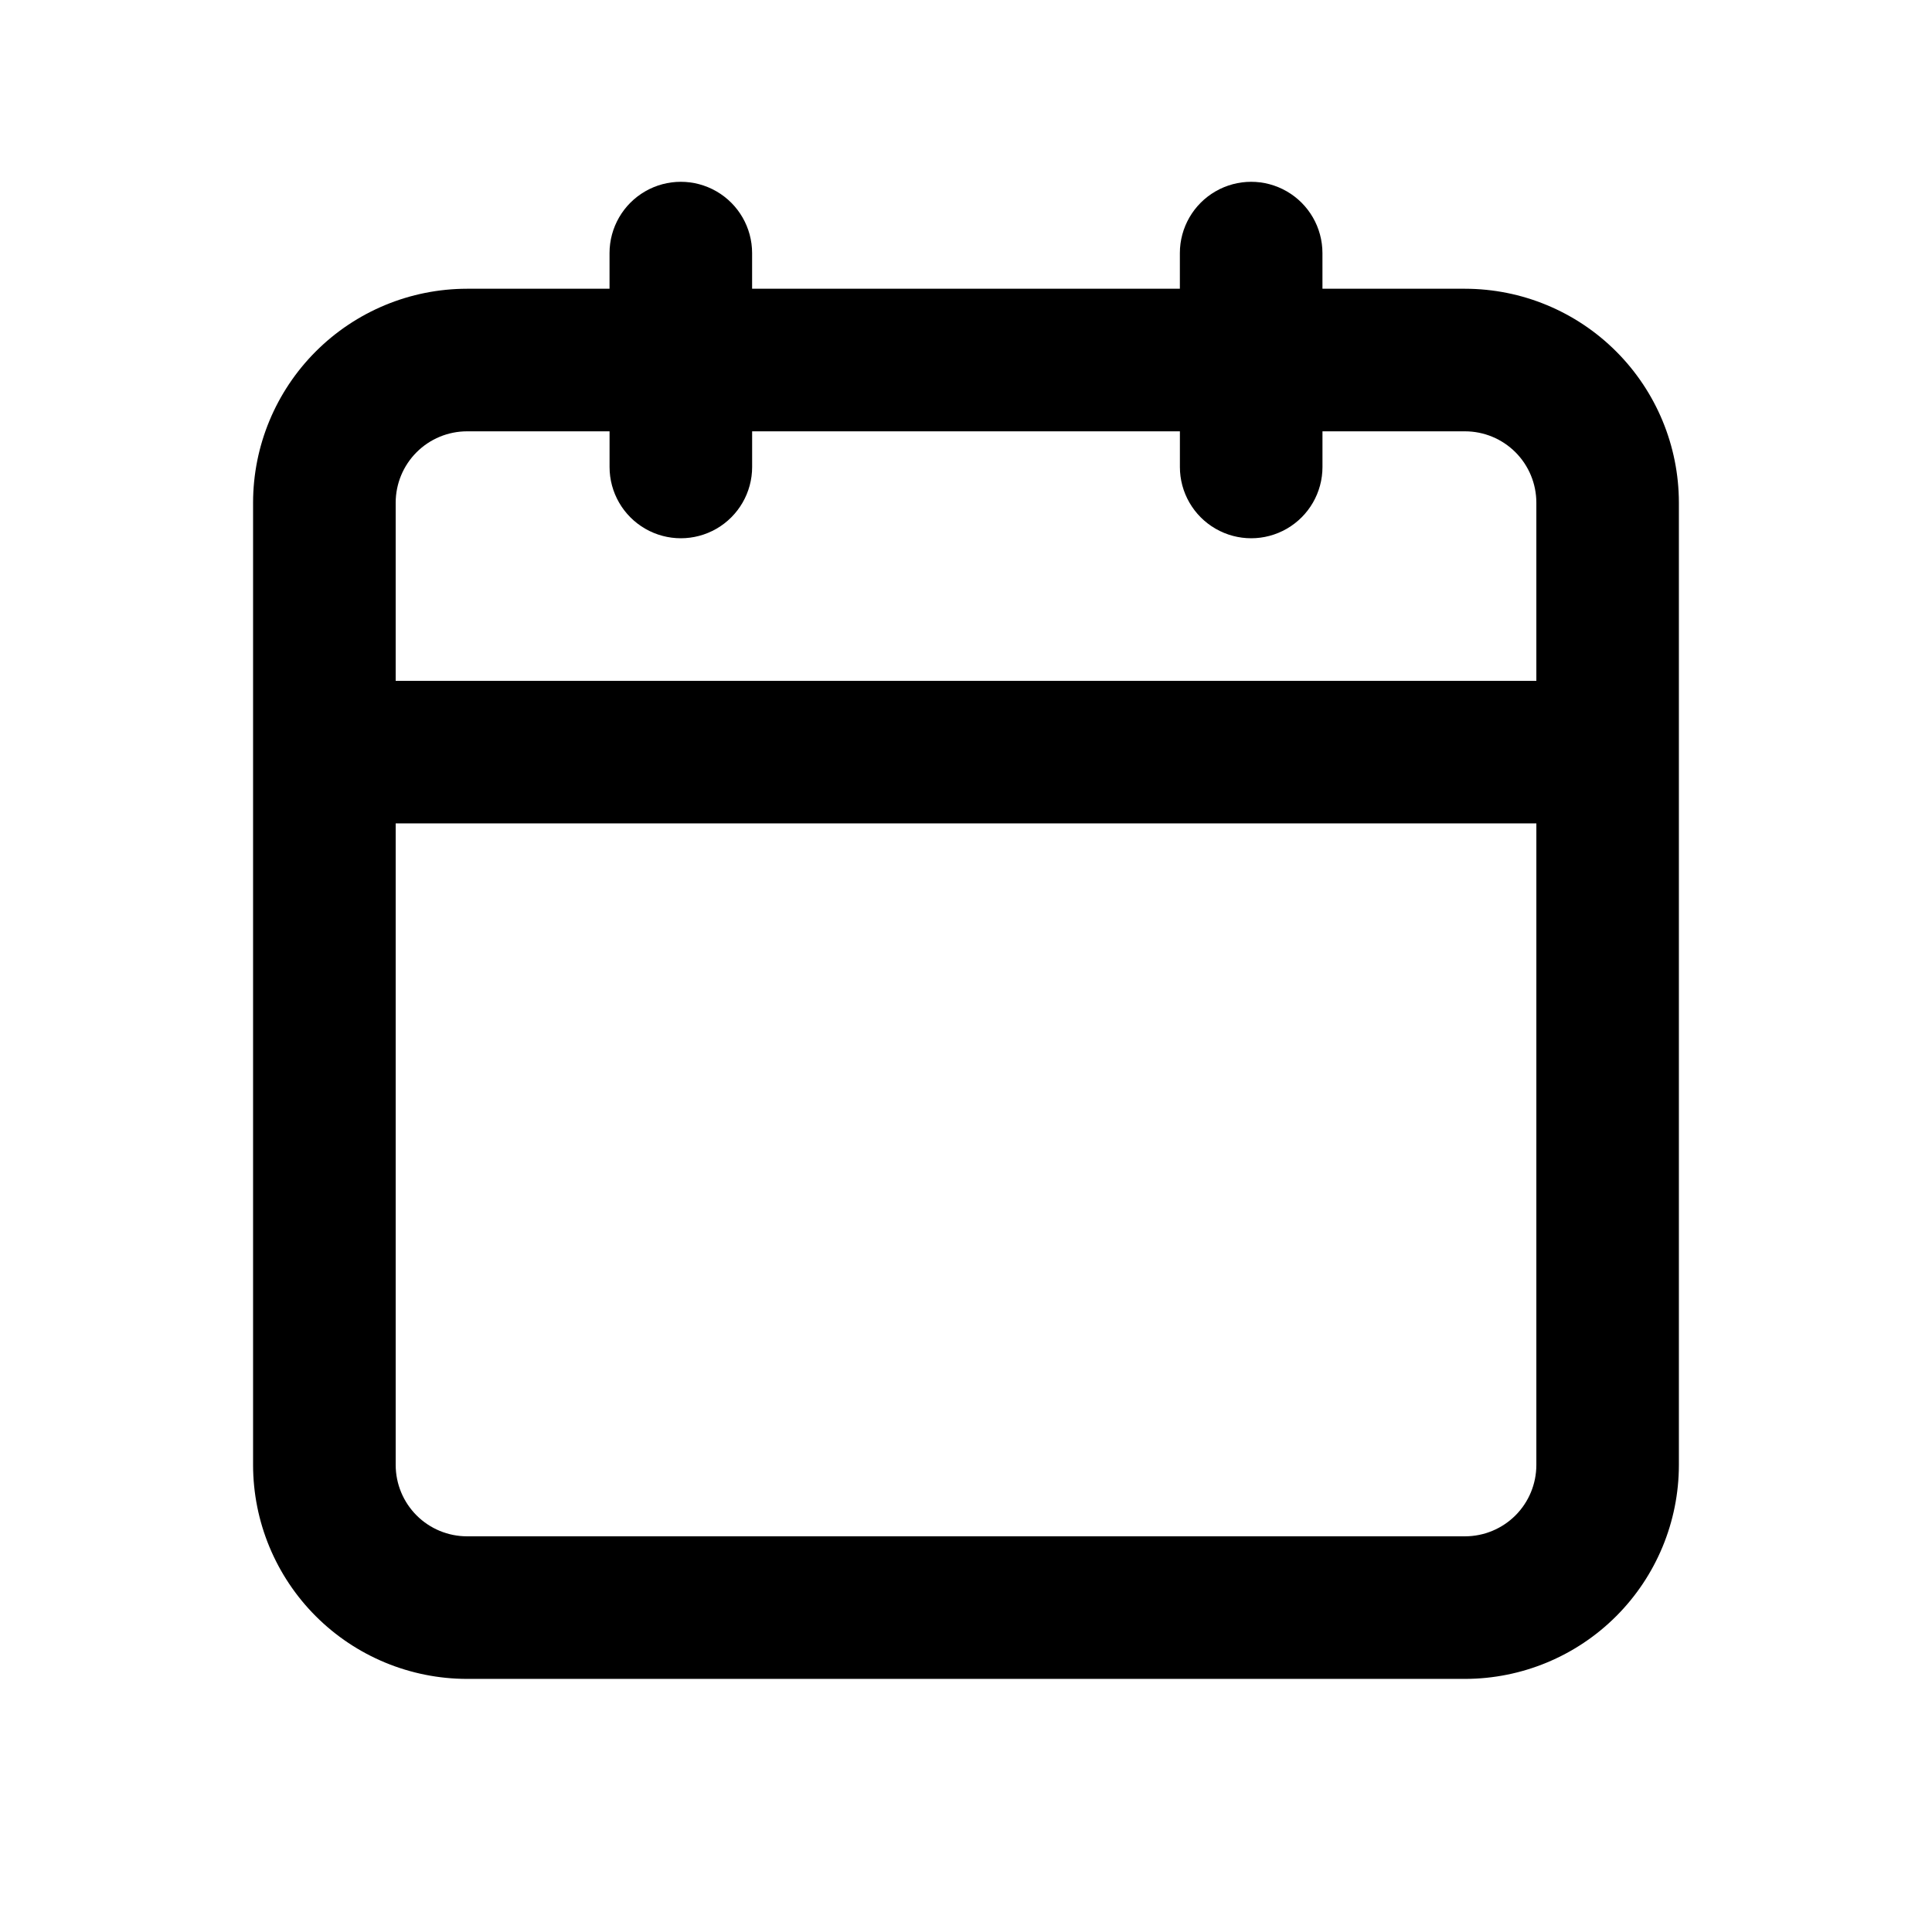
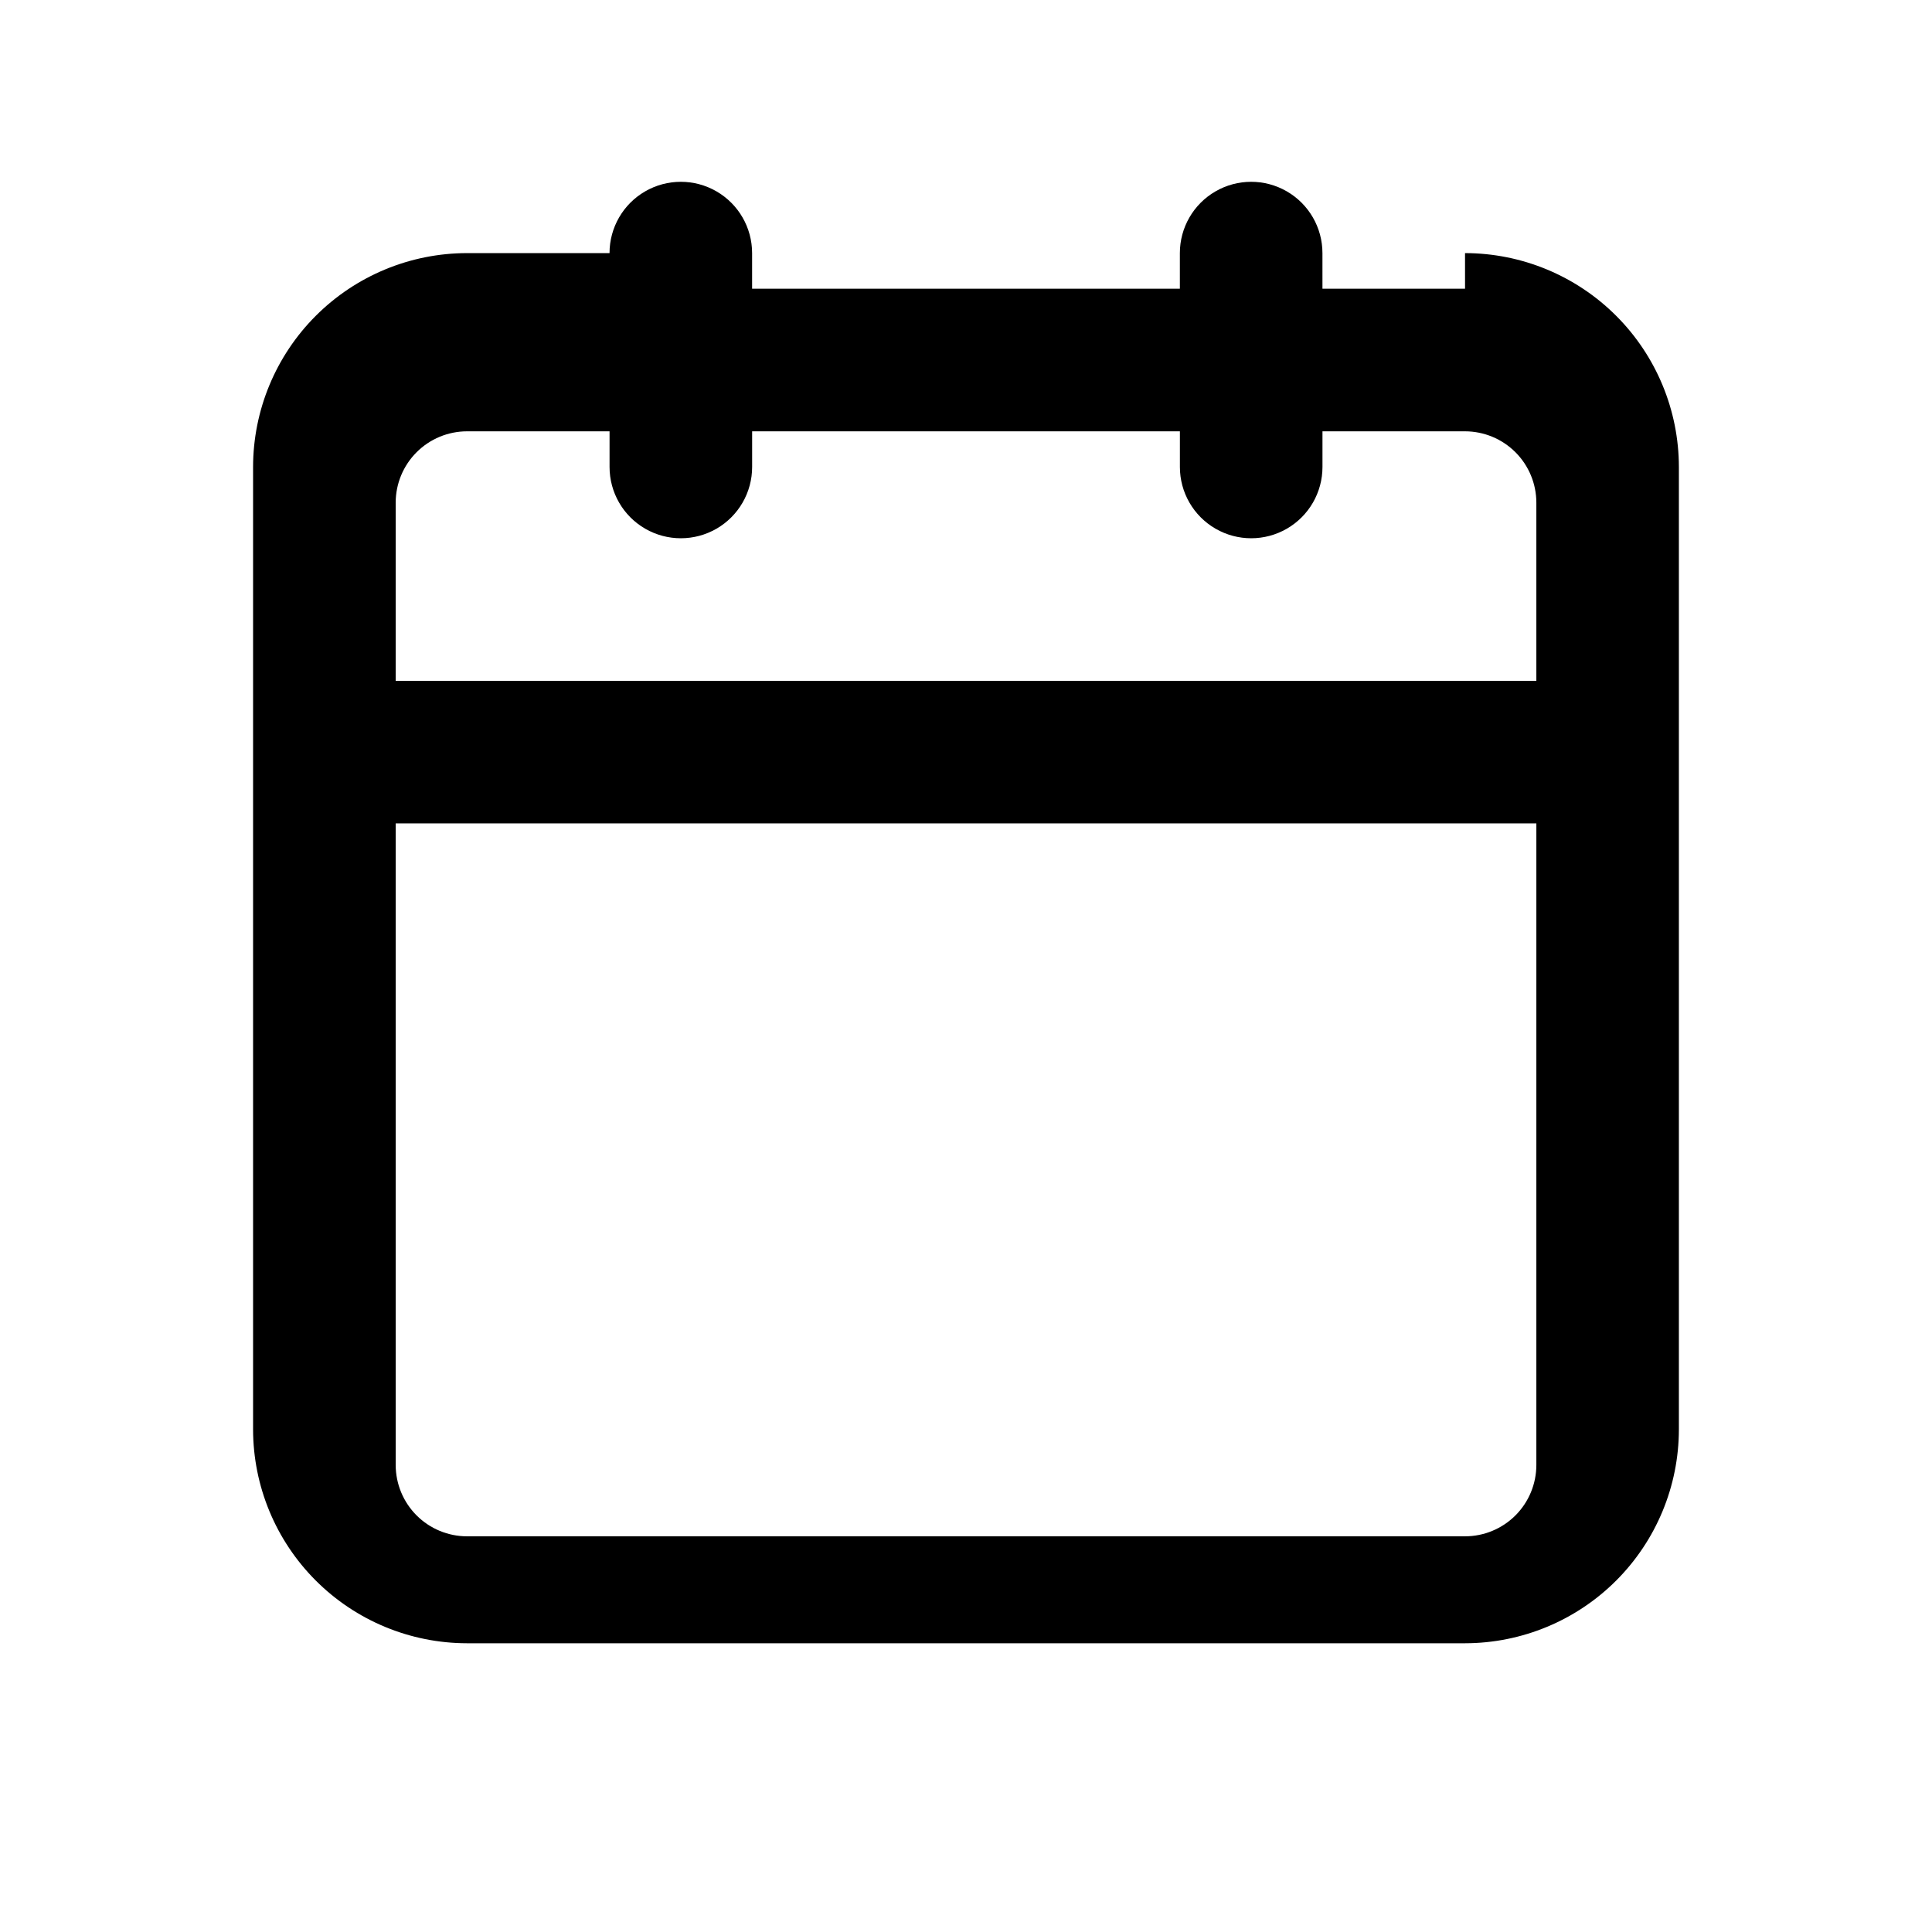
<svg xmlns="http://www.w3.org/2000/svg" fill="#000000" width="800px" height="800px" version="1.1" viewBox="144 144 512 512">
-   <path d="m532.25 220.52h-37.785l-0.004-9.445c0-6.75-3.598-12.988-9.445-16.363-5.844-3.375-13.047-3.375-18.891 0-5.848 3.375-9.449 9.613-9.449 16.363v9.445h-113.36v-9.445c0-6.75-3.602-12.988-9.445-16.363-5.848-3.375-13.051-3.375-18.895 0s-9.445 9.613-9.445 16.363v9.445h-37.785c-15.027 0.016-29.438 5.992-40.062 16.621-10.625 10.625-16.602 25.031-16.617 40.059v255.05c0.016 15.027 5.992 29.434 16.617 40.059s25.035 16.602 40.062 16.617h264.5c15.027-0.016 29.434-5.992 40.059-16.617s16.602-25.031 16.617-40.059v-255.05c-0.016-15.027-5.992-29.434-16.617-40.059-10.625-10.629-25.031-16.605-40.059-16.621zm-283.39 56.68c0.008-5.008 2-9.812 5.543-13.352 3.539-3.543 8.34-5.535 13.352-5.543h37.785v9.449c0 6.75 3.602 12.984 9.445 16.359s13.047 3.375 18.895 0c5.844-3.375 9.445-9.609 9.445-16.359v-9.449h113.36v9.449c0 6.75 3.602 12.984 9.449 16.359 5.844 3.375 13.047 3.375 18.891 0 5.848-3.375 9.445-9.609 9.445-16.359v-9.449h37.789c5.008 0.008 9.809 2 13.352 5.543 3.539 3.539 5.531 8.344 5.539 13.352v47.23h-302.29zm302.29 255.05c-0.008 5.008-2 9.809-5.539 13.352-3.543 3.539-8.344 5.531-13.352 5.539h-264.5c-5.012-0.008-9.812-2-13.352-5.539-3.543-3.543-5.535-8.344-5.543-13.352v-170.04h302.29z" />
+   <path d="m532.25 220.52h-37.785l-0.004-9.445c0-6.75-3.598-12.988-9.445-16.363-5.844-3.375-13.047-3.375-18.891 0-5.848 3.375-9.449 9.613-9.449 16.363v9.445h-113.36v-9.445c0-6.75-3.602-12.988-9.445-16.363-5.848-3.375-13.051-3.375-18.895 0s-9.445 9.613-9.445 16.363h-37.785c-15.027 0.016-29.438 5.992-40.062 16.621-10.625 10.625-16.602 25.031-16.617 40.059v255.05c0.016 15.027 5.992 29.434 16.617 40.059s25.035 16.602 40.062 16.617h264.5c15.027-0.016 29.434-5.992 40.059-16.617s16.602-25.031 16.617-40.059v-255.05c-0.016-15.027-5.992-29.434-16.617-40.059-10.625-10.629-25.031-16.605-40.059-16.621zm-283.39 56.68c0.008-5.008 2-9.812 5.543-13.352 3.539-3.543 8.34-5.535 13.352-5.543h37.785v9.449c0 6.75 3.602 12.984 9.445 16.359s13.047 3.375 18.895 0c5.844-3.375 9.445-9.609 9.445-16.359v-9.449h113.36v9.449c0 6.75 3.602 12.984 9.449 16.359 5.844 3.375 13.047 3.375 18.891 0 5.848-3.375 9.445-9.609 9.445-16.359v-9.449h37.789c5.008 0.008 9.809 2 13.352 5.543 3.539 3.539 5.531 8.344 5.539 13.352v47.23h-302.29zm302.29 255.05c-0.008 5.008-2 9.809-5.539 13.352-3.543 3.539-8.344 5.531-13.352 5.539h-264.5c-5.012-0.008-9.812-2-13.352-5.539-3.543-3.543-5.535-8.344-5.543-13.352v-170.04h302.29z" />
</svg>